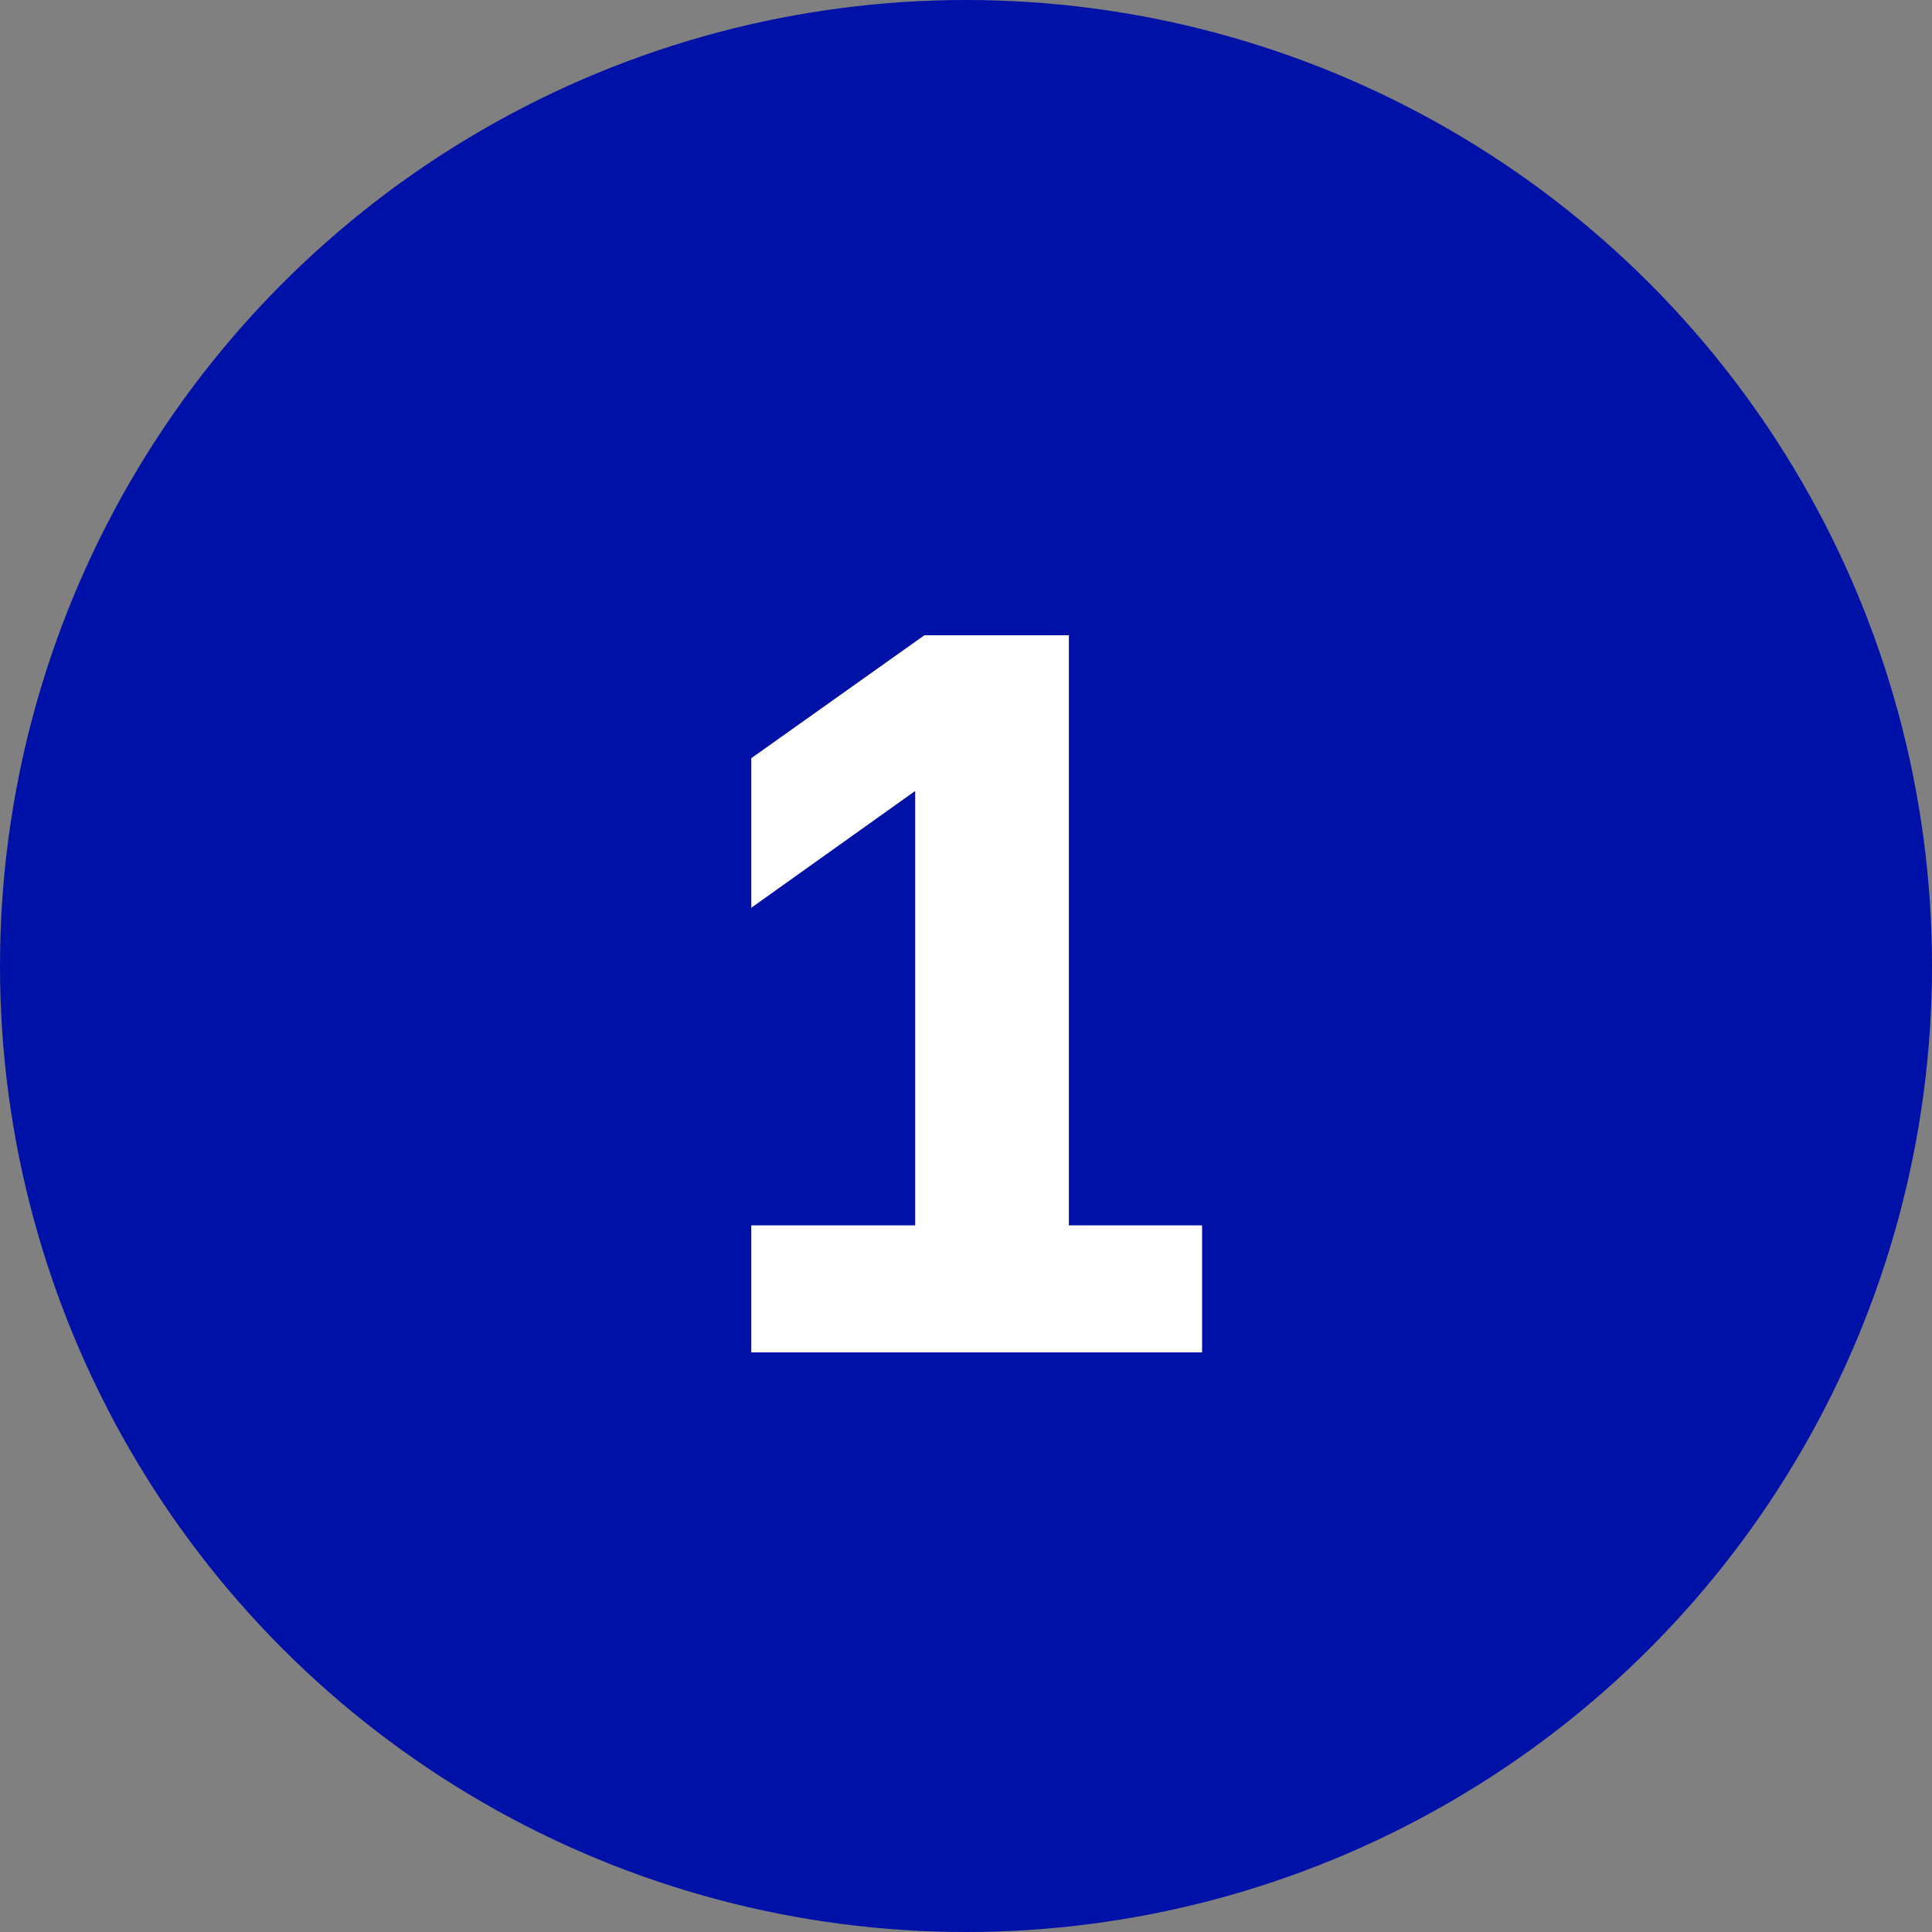
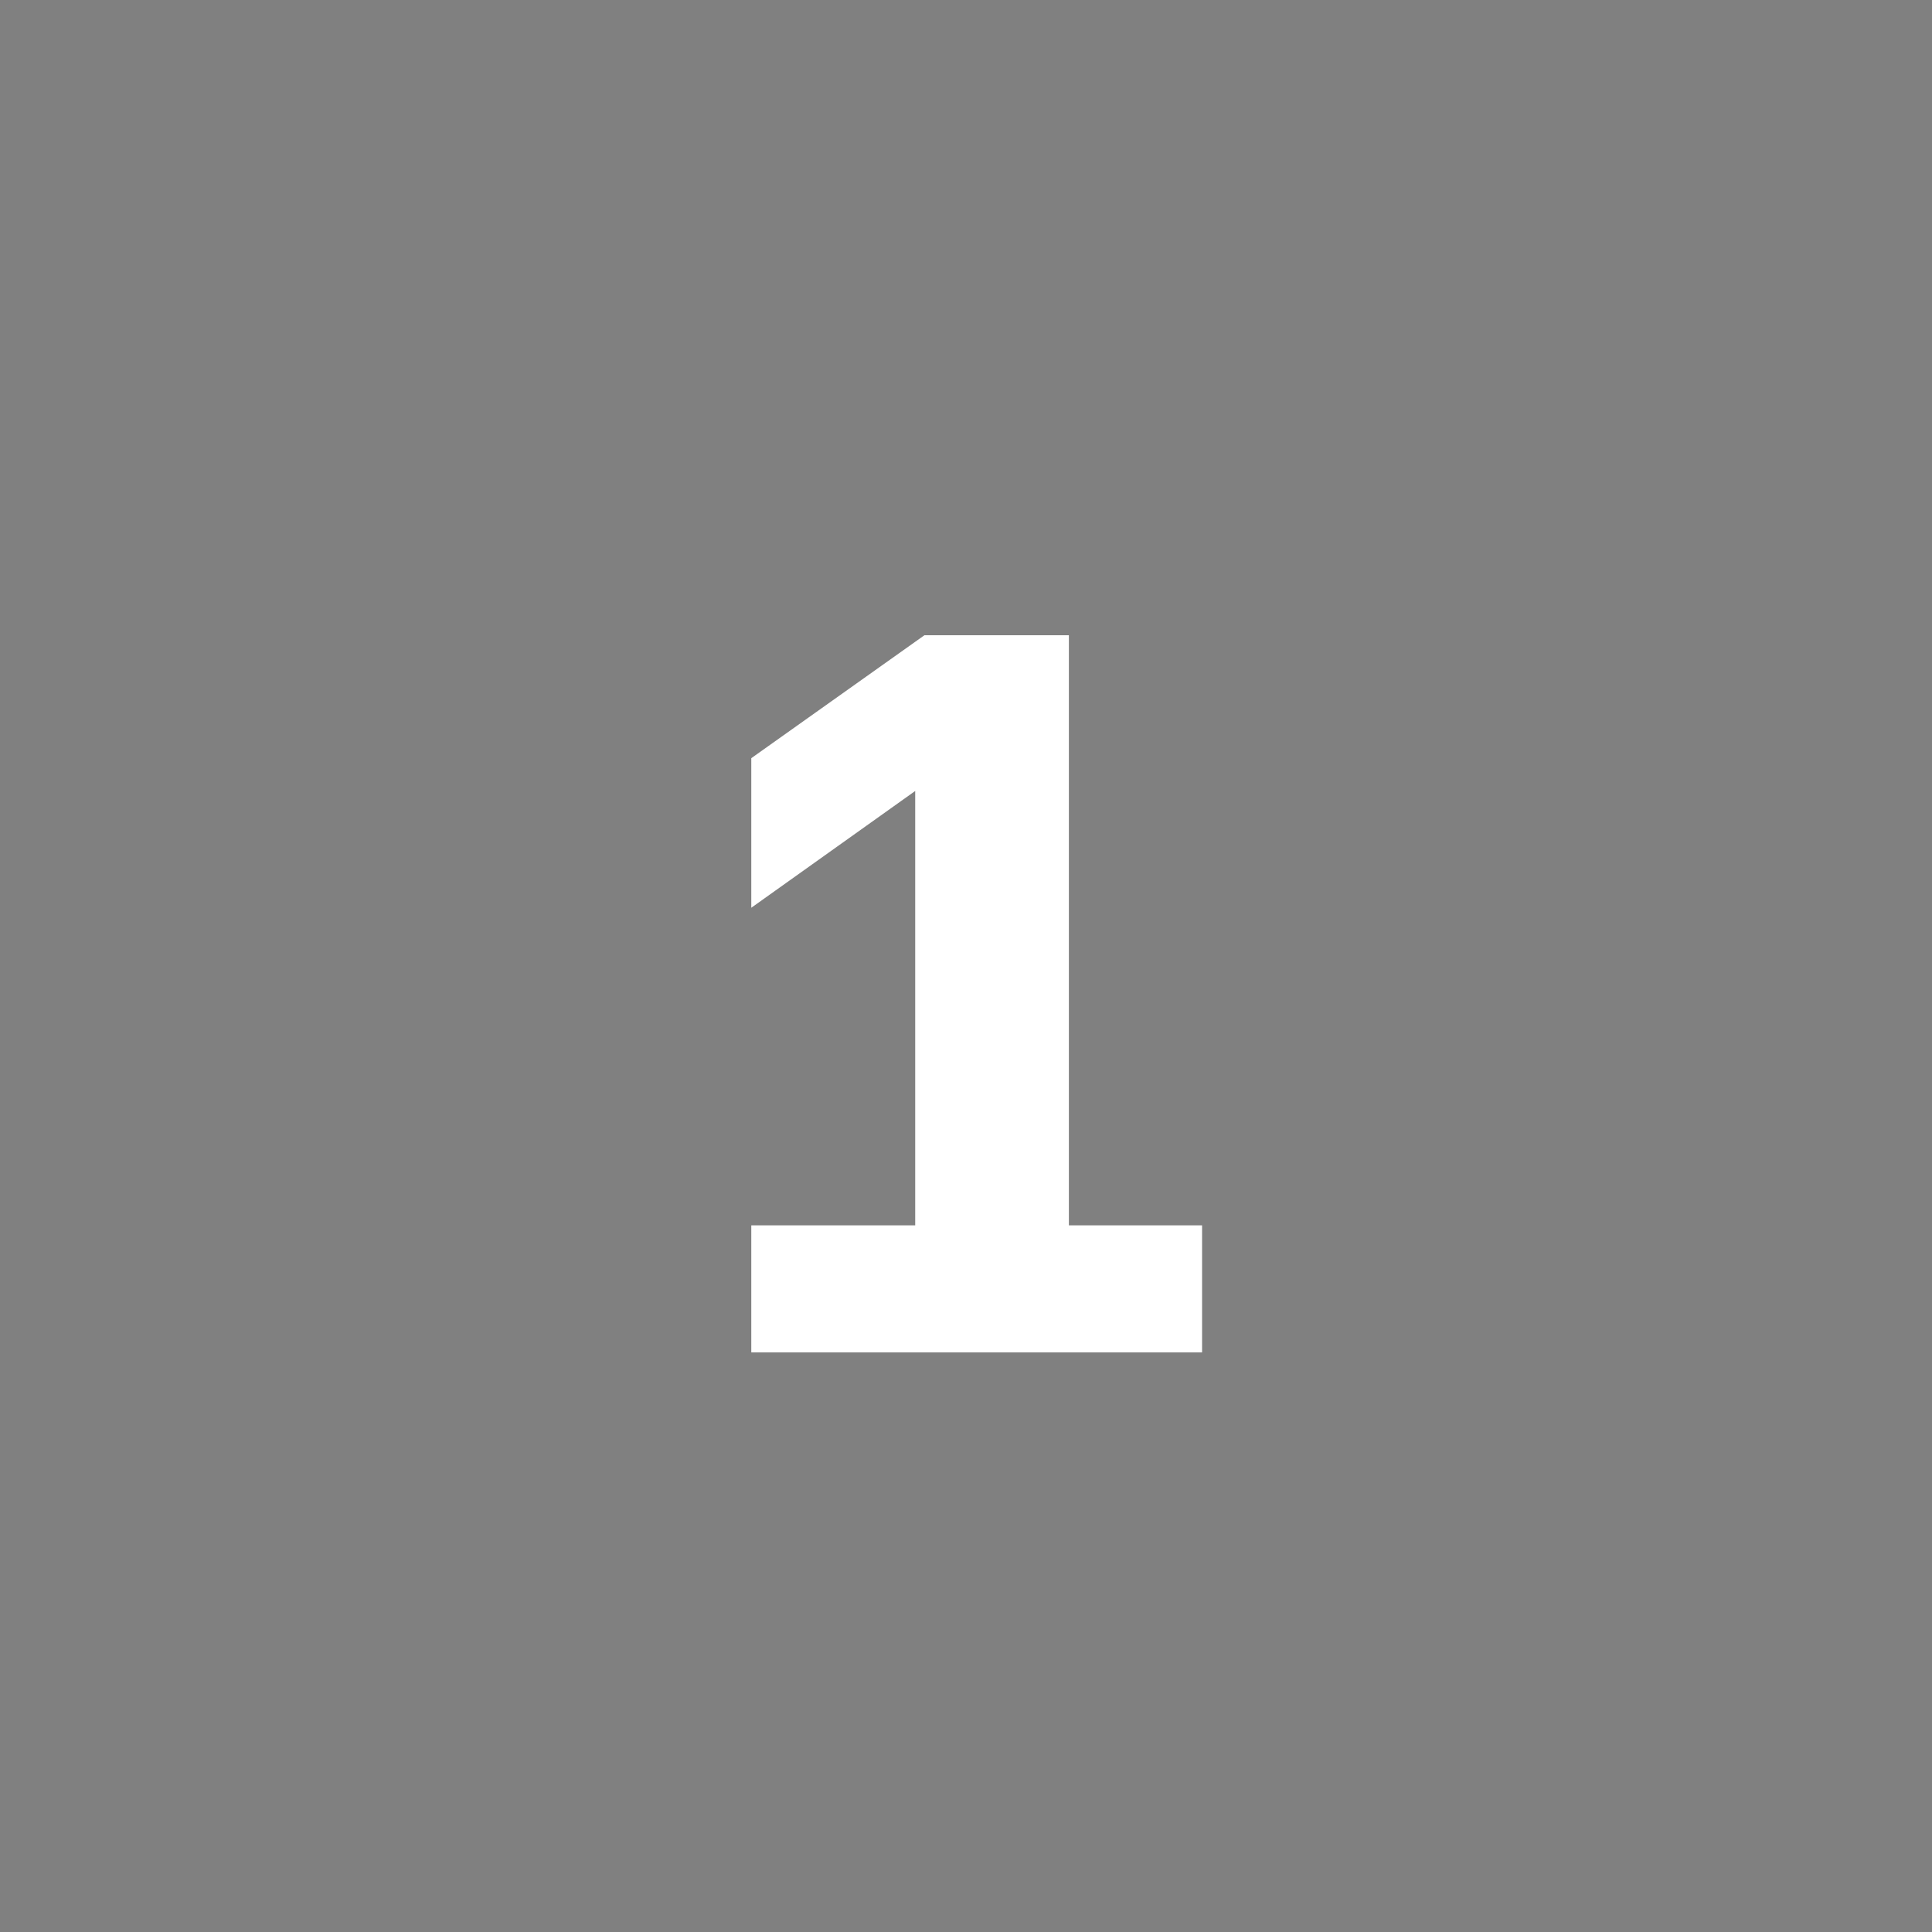
<svg xmlns="http://www.w3.org/2000/svg" width="200" height="200" viewBox="0 0 200 200" fill="none">
  <rect x="0" y="0" width="200" height="200" fill="#808080" stroke="none" />
-   <circle cx="100" cy="100" r="100" fill="#0011A7" />
  <path d="M77.773 140V126.849H94.742V81.881L77.773 93.971V78.487L95.696 65.76H110.65V126.849H124.438V140H77.773Z" fill="white" />
</svg>